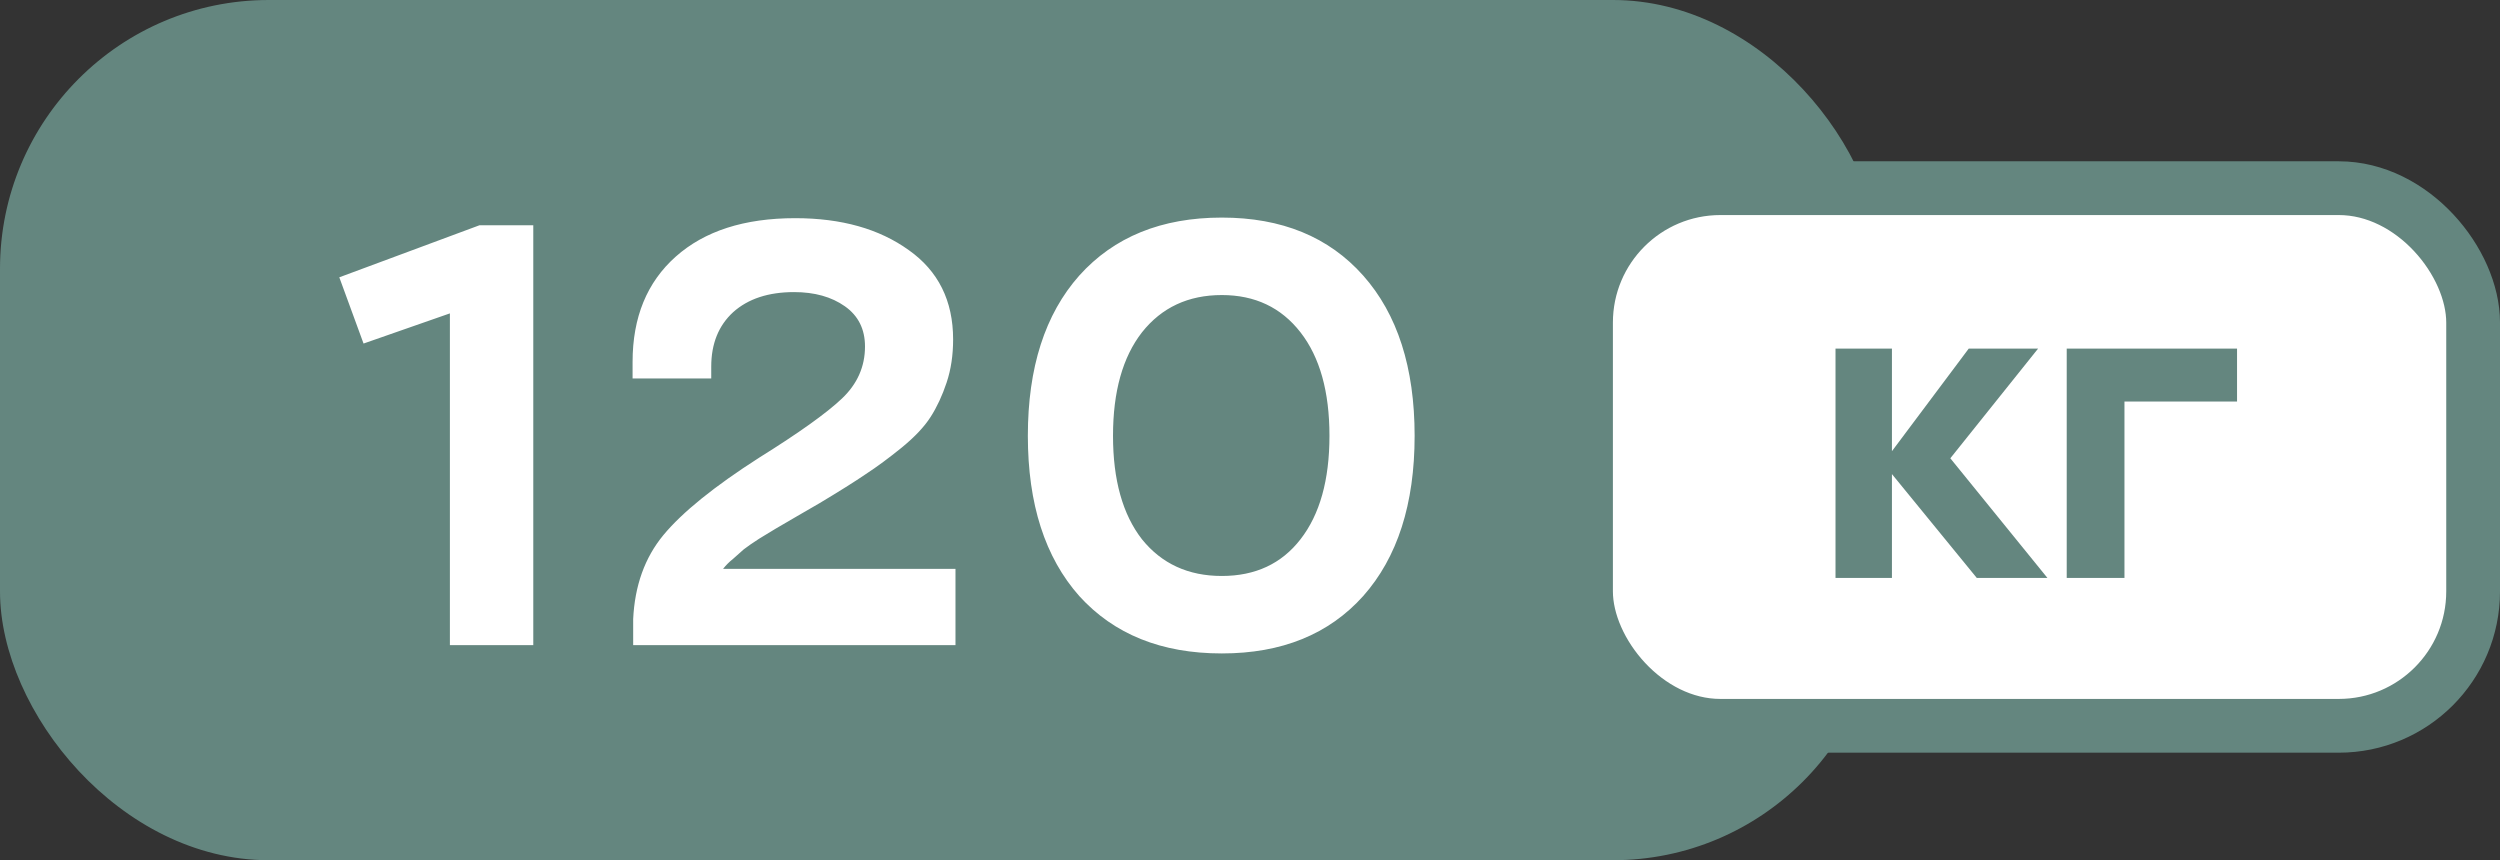
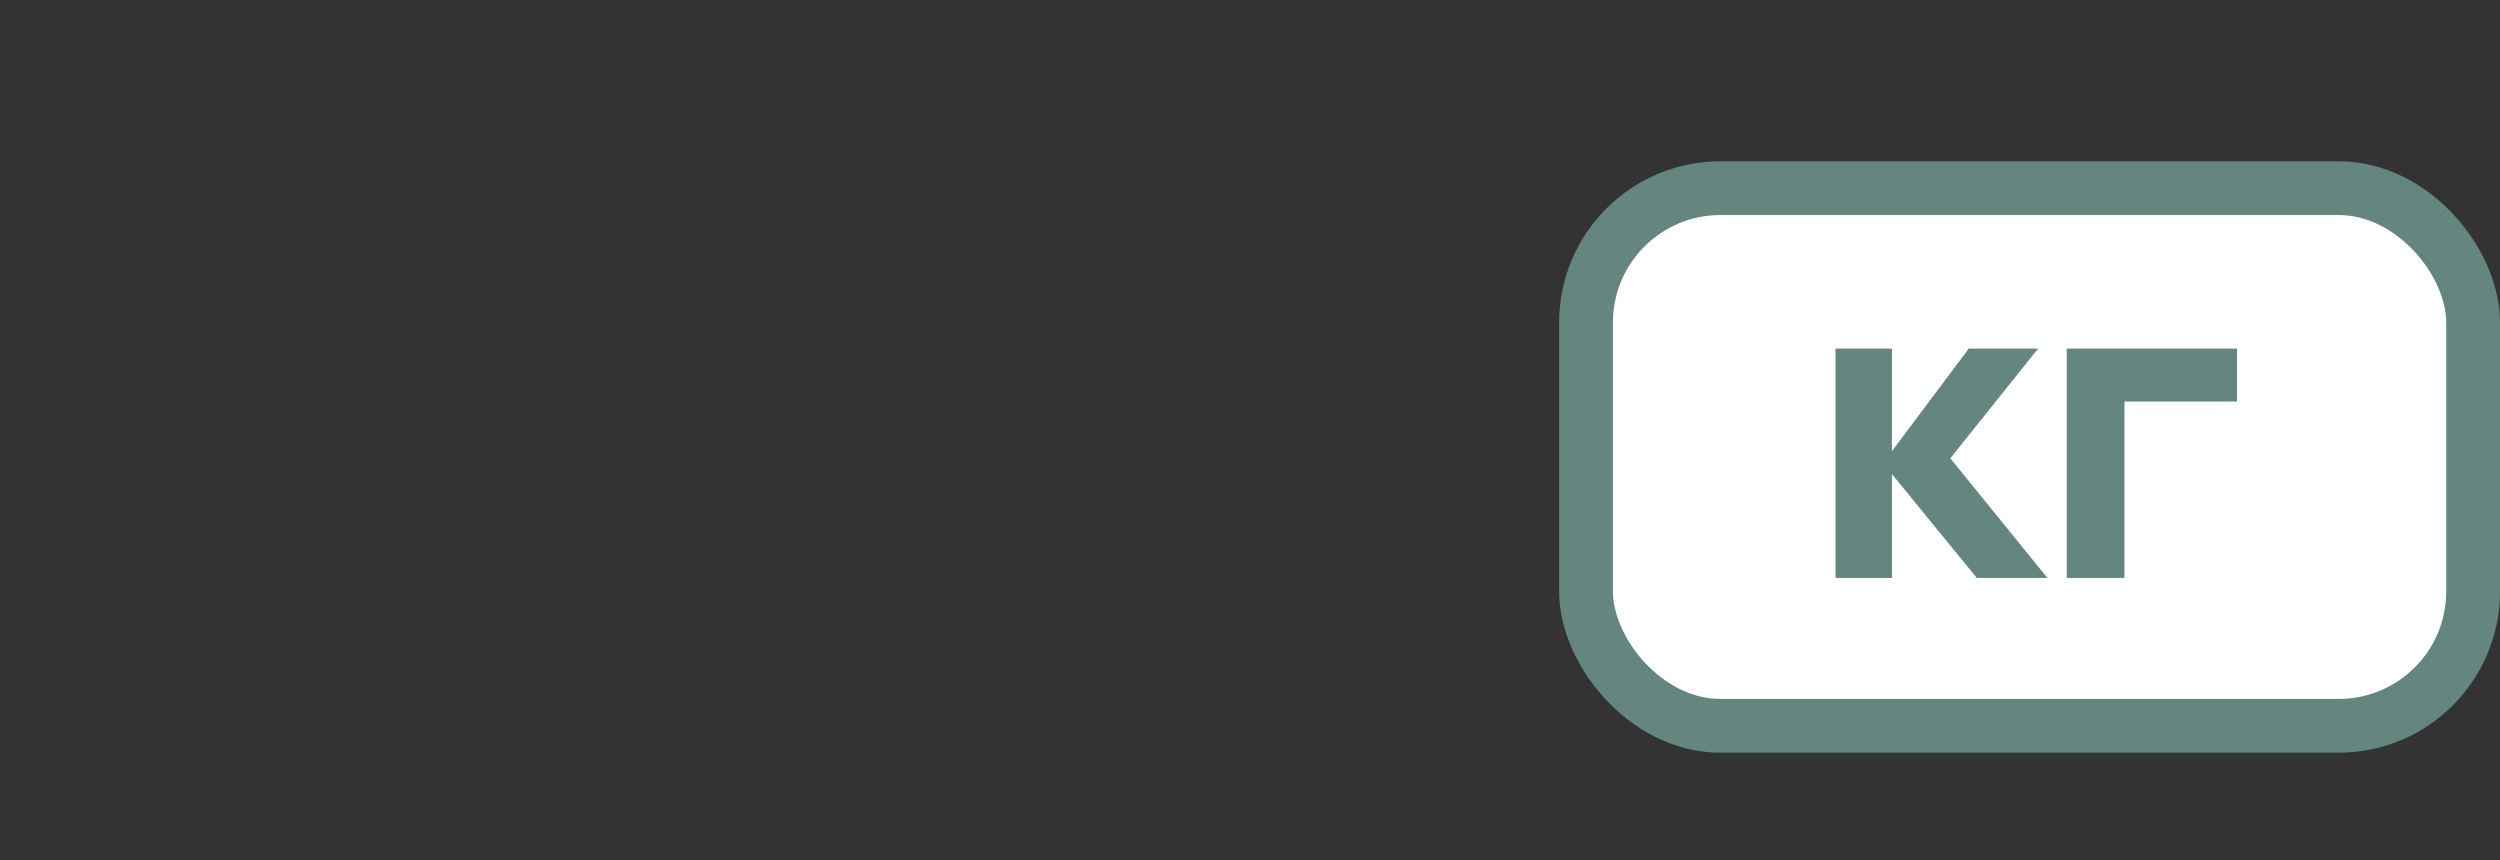
<svg xmlns="http://www.w3.org/2000/svg" width="93" height="32" viewBox="0 0 93 32" fill="none">
  <rect x="0" y="0" width="93" height="32" fill="#333333" stroke="none" />
-   <rect width="70" height="32" rx="10" fill="#64867F" />
-   <path d="M16.736 24V11.658L13.524 12.78L12.622 10.316L17.836 8.38H19.838V24H16.736ZM26.898 21.162H35.544V24H23.554V23.032C23.613 21.785 23.987 20.744 24.676 19.908C25.38 19.057 26.568 18.097 28.24 17.026C29.721 16.102 30.748 15.369 31.32 14.826C31.892 14.283 32.178 13.638 32.178 12.89C32.178 12.245 31.929 11.746 31.43 11.394C30.931 11.042 30.301 10.866 29.538 10.866C28.585 10.866 27.829 11.115 27.272 11.614C26.73 12.113 26.458 12.787 26.458 13.638V14.078H23.532V13.462C23.532 11.805 24.067 10.499 25.138 9.546C26.209 8.593 27.69 8.116 29.582 8.116C31.298 8.116 32.706 8.512 33.806 9.304C34.906 10.081 35.456 11.189 35.456 12.626C35.456 13.213 35.376 13.748 35.214 14.232C35.053 14.716 34.855 15.141 34.62 15.508C34.386 15.875 34.026 16.256 33.542 16.652C33.073 17.033 32.626 17.363 32.2 17.642C31.79 17.921 31.218 18.28 30.484 18.72C30.308 18.823 30.029 18.984 29.648 19.204C29.267 19.424 29.003 19.578 28.856 19.666C28.709 19.754 28.504 19.879 28.24 20.04C27.991 20.201 27.8 20.333 27.668 20.436C27.551 20.539 27.419 20.656 27.272 20.788C27.125 20.905 27.001 21.03 26.898 21.162ZM45.452 24.308C43.208 24.308 41.441 23.597 40.15 22.174C38.874 20.737 38.236 18.749 38.236 16.212C38.236 13.675 38.874 11.687 40.15 10.25C41.441 8.813 43.208 8.094 45.452 8.094C47.681 8.094 49.434 8.813 50.71 10.25C51.986 11.687 52.624 13.675 52.624 16.212C52.624 18.749 51.986 20.737 50.71 22.174C49.434 23.597 47.681 24.308 45.452 24.308ZM42.482 20.062C43.215 20.971 44.205 21.426 45.452 21.426C46.699 21.426 47.674 20.971 48.378 20.062C49.097 19.138 49.456 17.855 49.456 16.212C49.456 14.569 49.097 13.286 48.378 12.362C47.659 11.438 46.684 10.976 45.452 10.976C44.205 10.976 43.215 11.438 42.482 12.362C41.763 13.286 41.404 14.569 41.404 16.212C41.404 17.855 41.763 19.138 42.482 20.062Z" fill="white" />
  <rect x="59" y="7" width="33" height="20" rx="5" fill="white" stroke="#64867F" stroke-width="2" />
  <path d="M76.165 21.5H73.537L70.38 17.636V21.5H68.281V12.968H70.38V16.784L73.237 12.968H75.817L72.552 17.048L76.165 21.5ZM76.882 21.5V12.968H83.218V14.936H79.03V21.5H76.882Z" fill="#64867F" />
</svg>